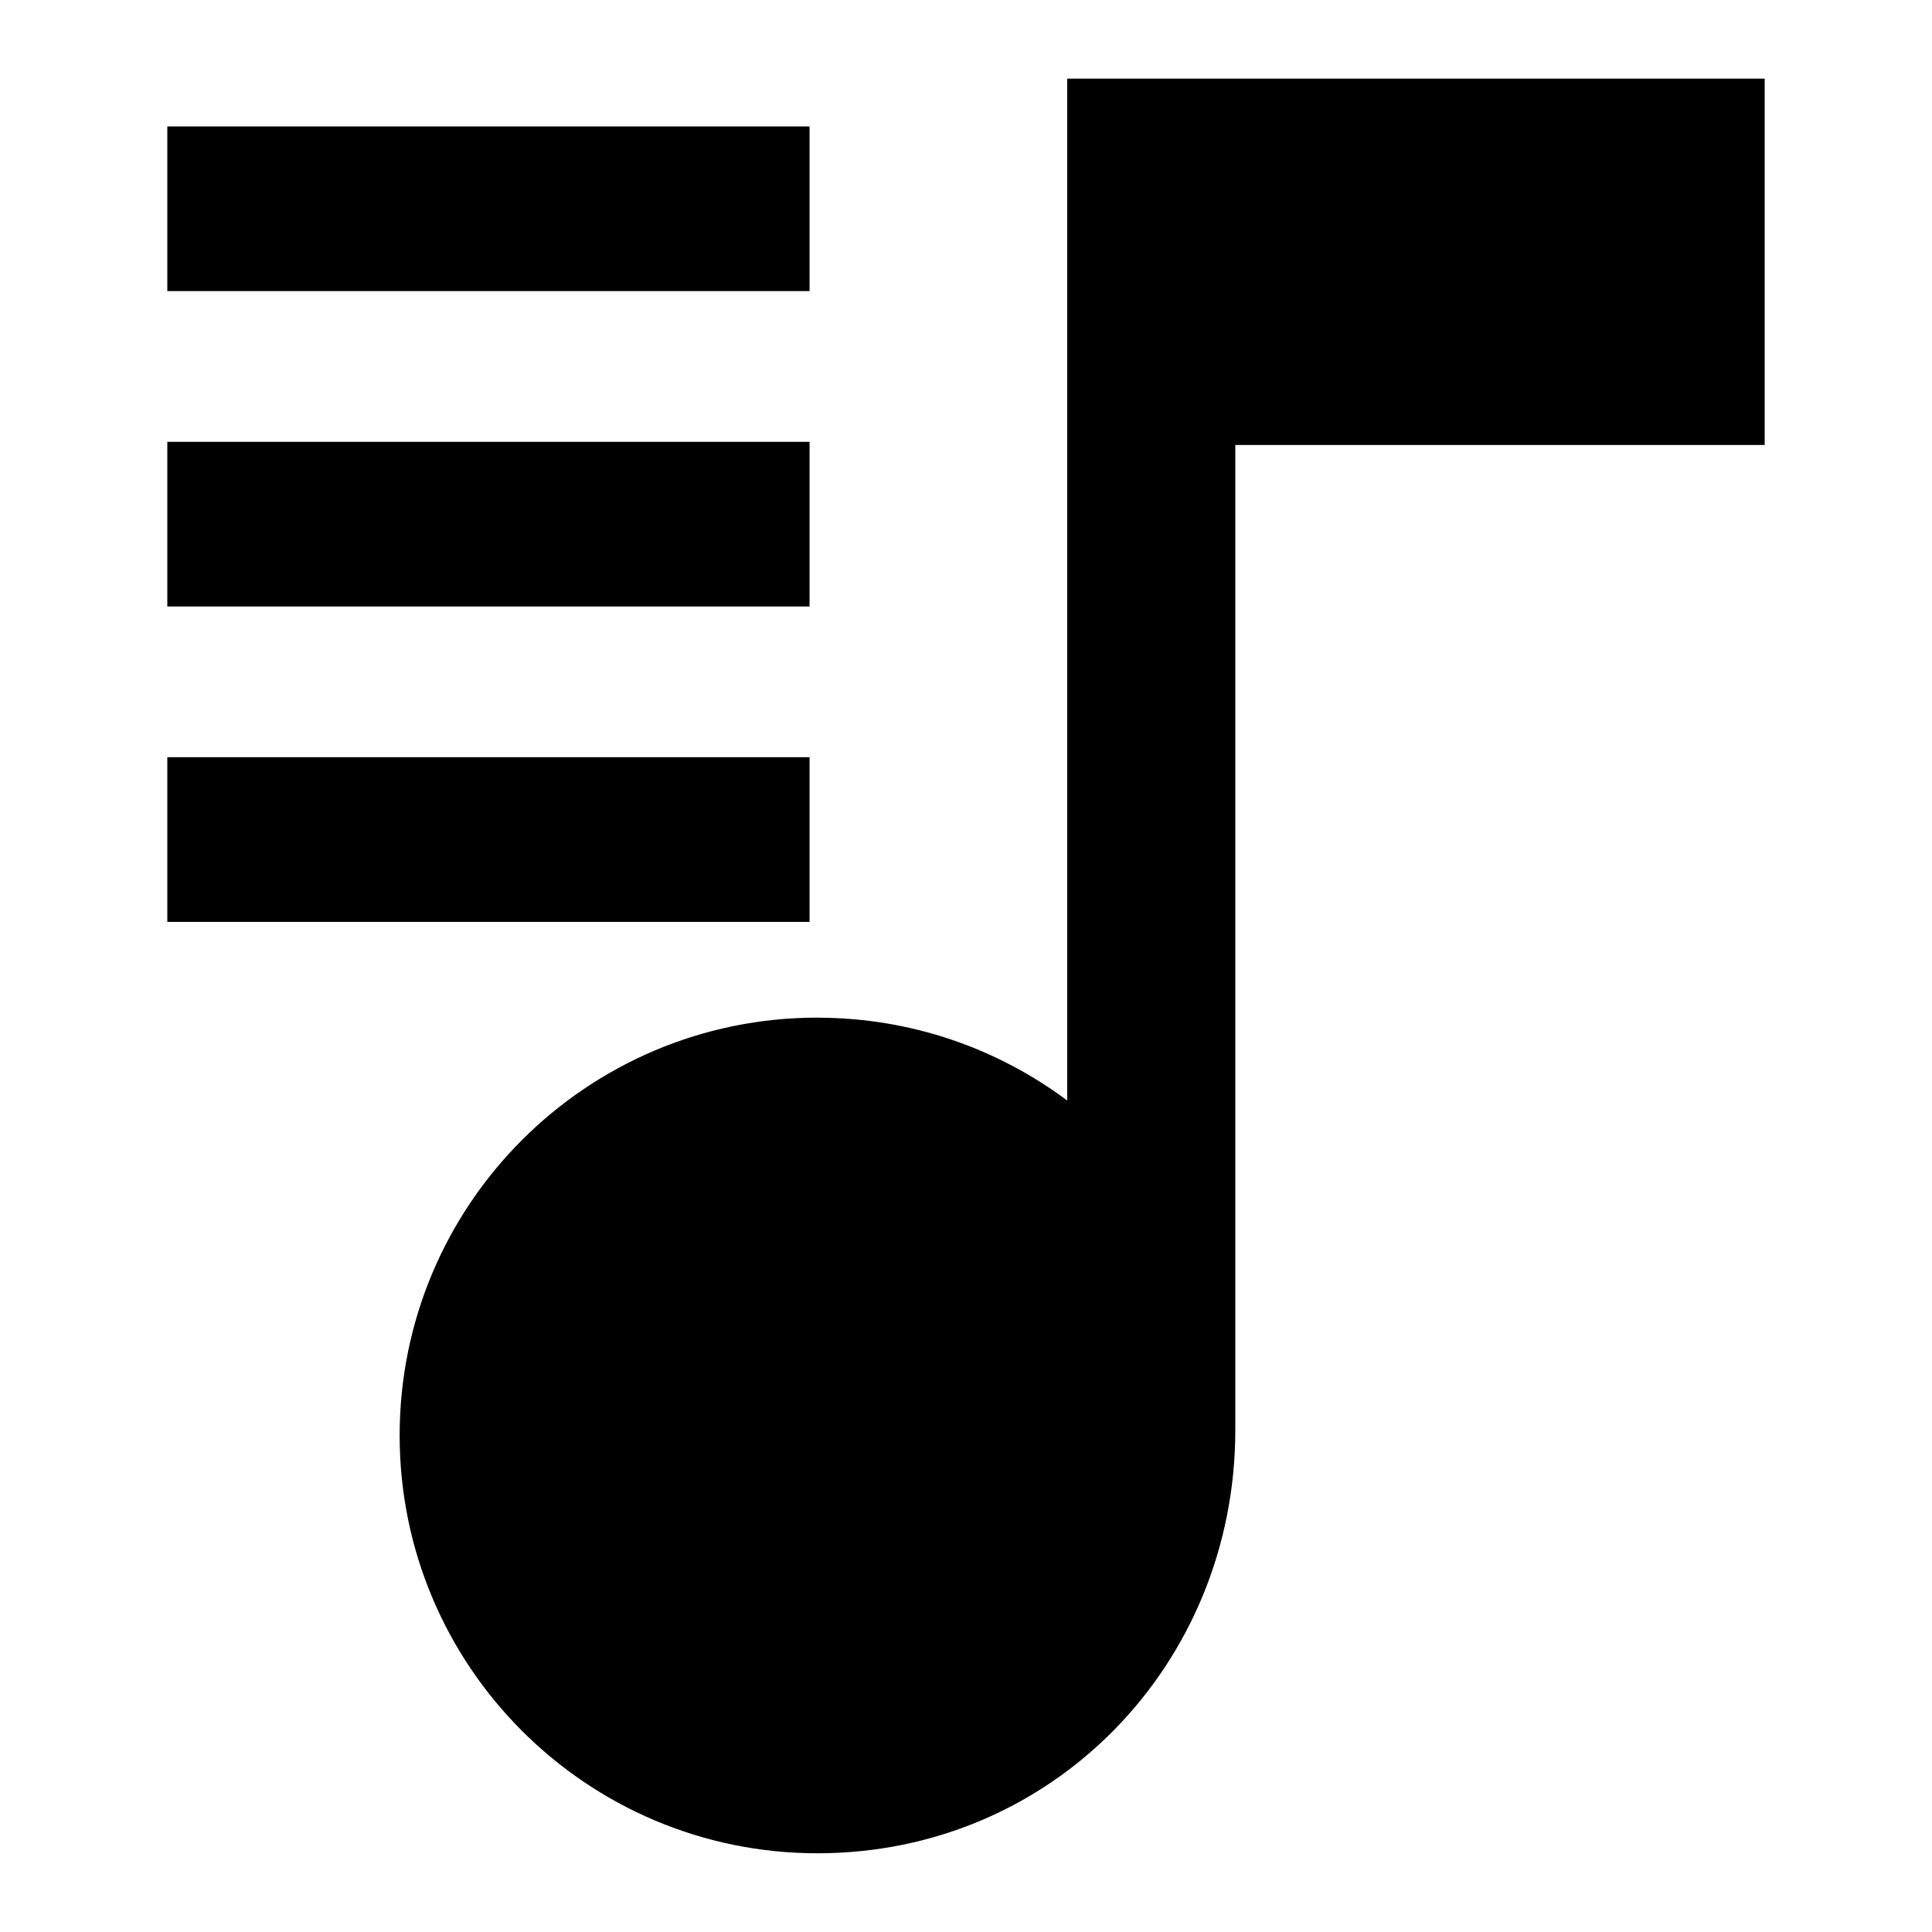
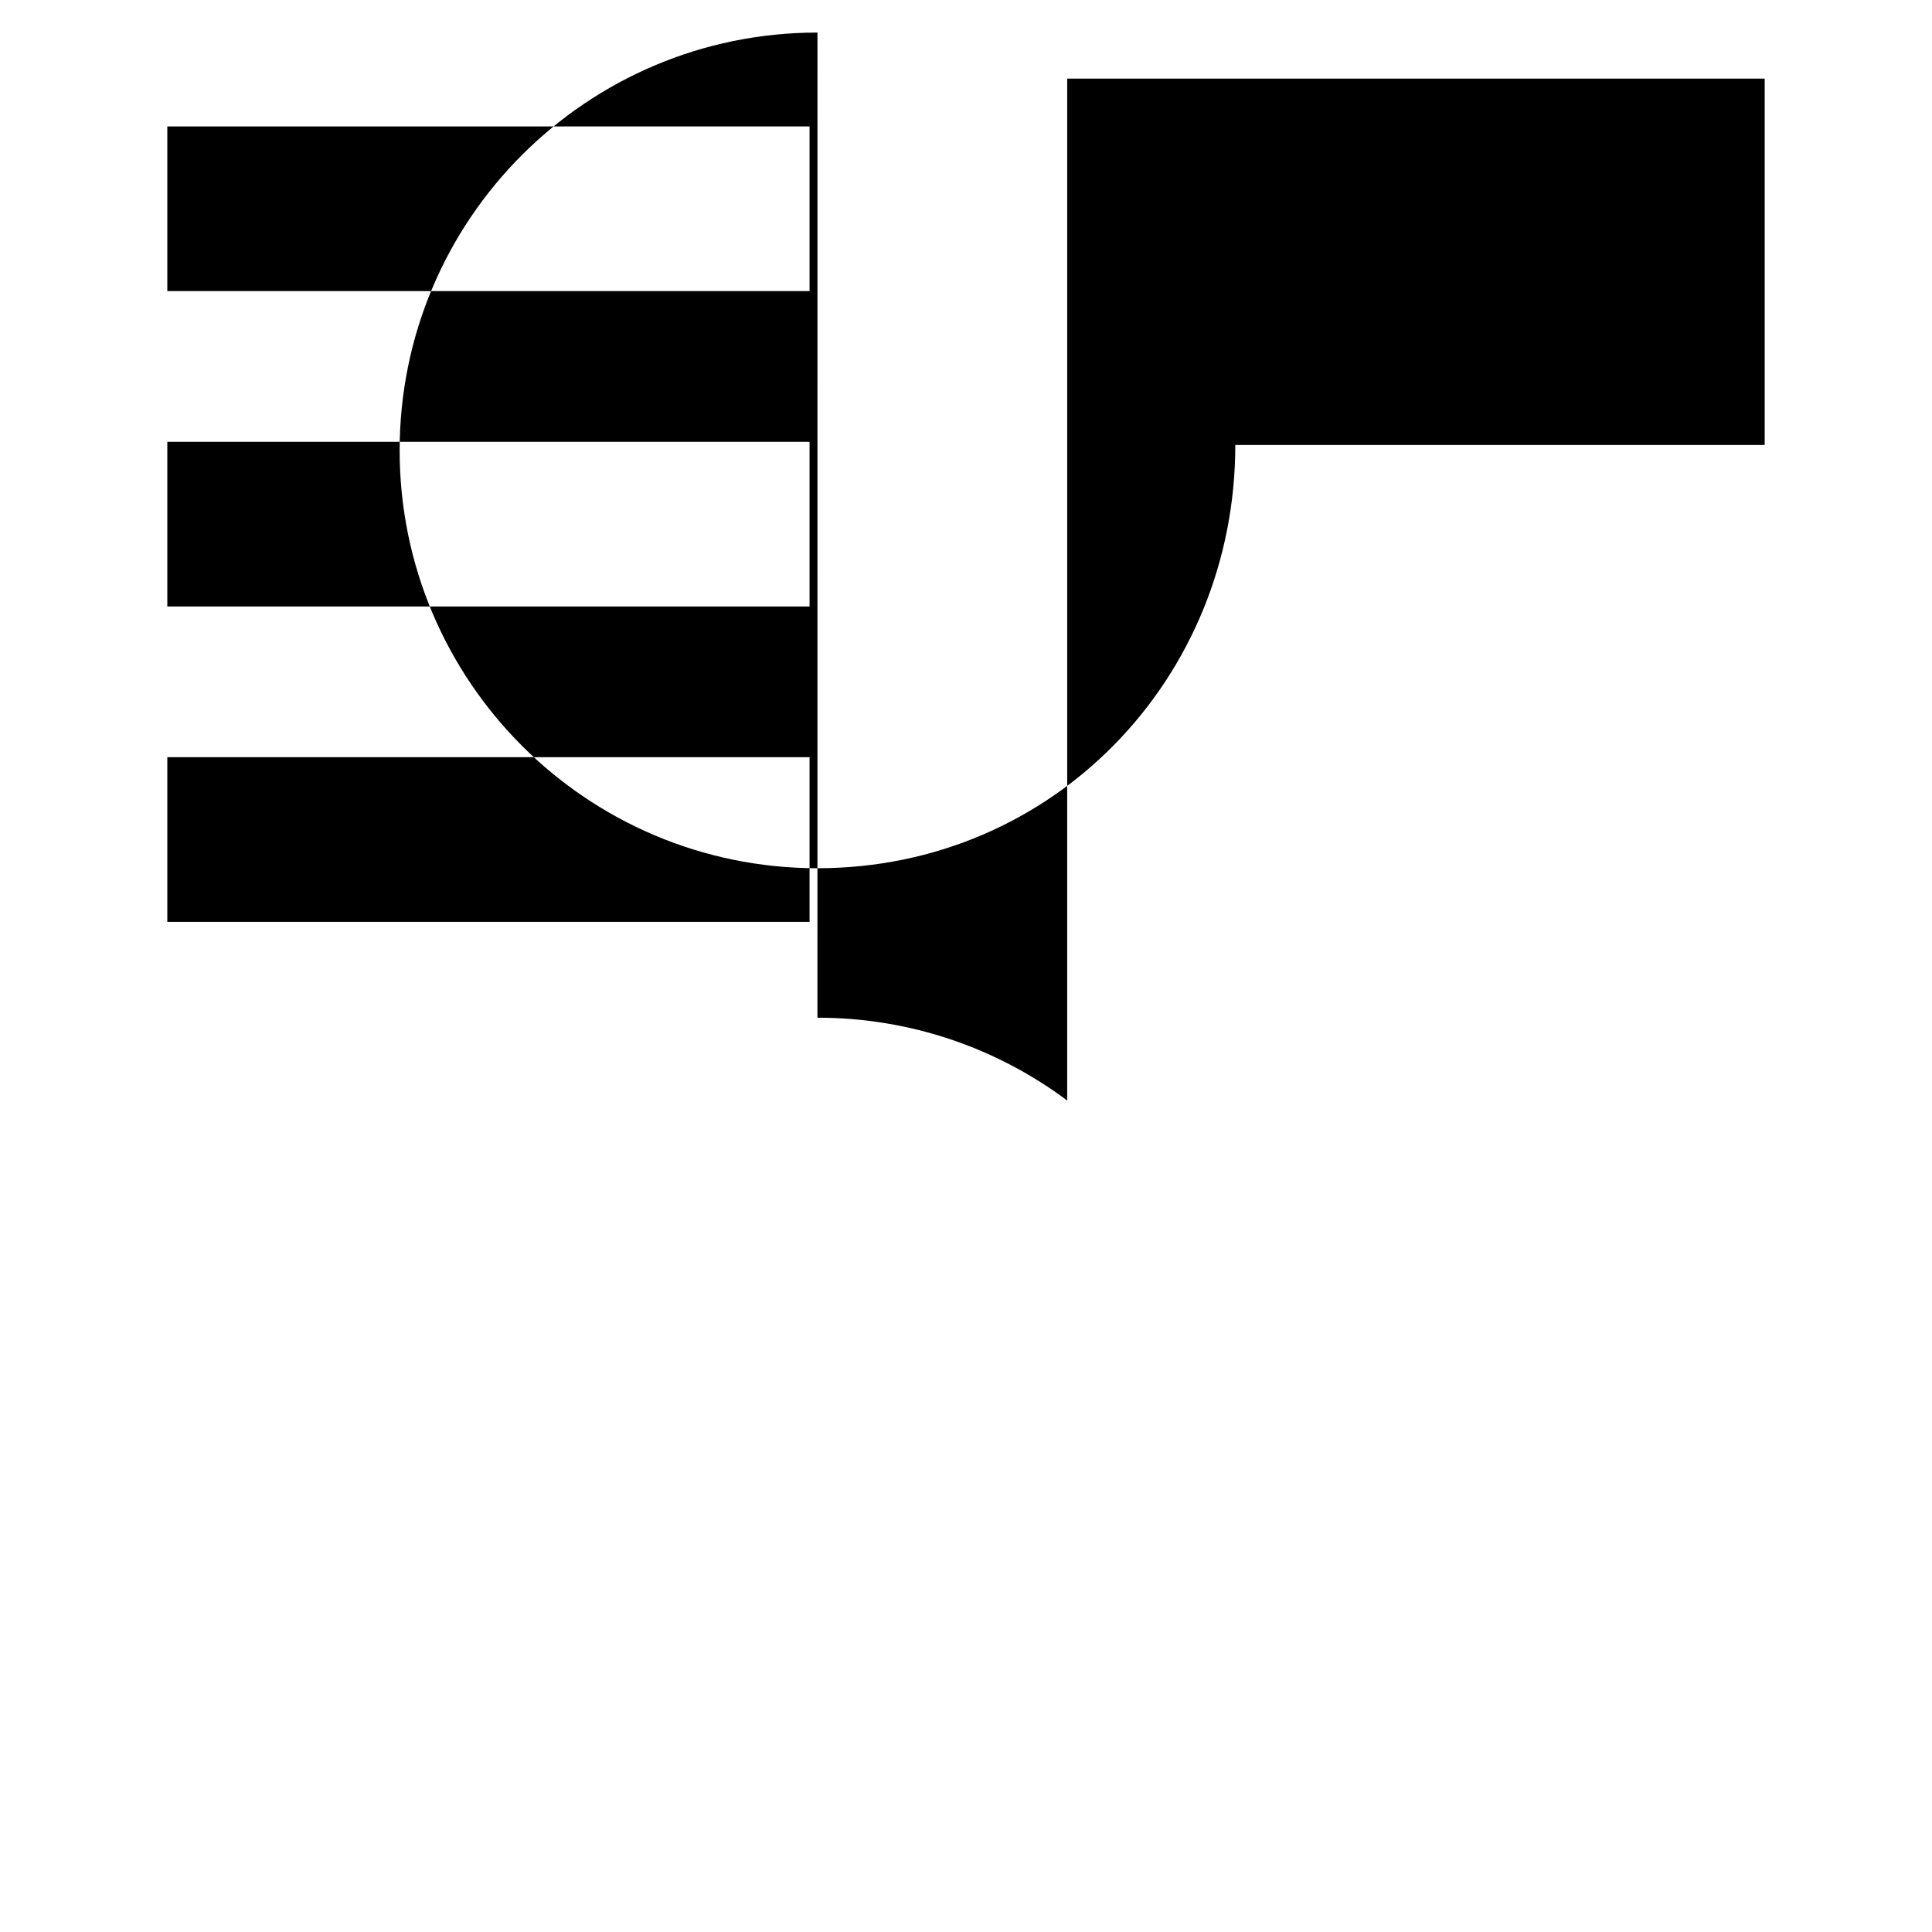
<svg xmlns="http://www.w3.org/2000/svg" fill="#000000" width="800px" height="800px" version="1.1" viewBox="144 144 512 512">
-   <path d="m360.63 413.7c24.816 0 47.715 8.16 66.188 21.945v-270.81h184.84v97.094h-140.29v261.05c0 61.969-48.336 112.16-110.73 112.16-61.152 0-110.73-49.574-110.73-110.73s49.574-110.73 110.73-110.73zm-172.29-236.19h170.2v43.637h-170.2zm0 167.16h170.2v43.637h-170.2zm0-83.582h170.2v43.637h-170.2z" fill-rule="evenodd" />
+   <path d="m360.63 413.7c24.816 0 47.715 8.16 66.188 21.945v-270.81h184.84v97.094h-140.29c0 61.969-48.336 112.16-110.73 112.16-61.152 0-110.73-49.574-110.73-110.73s49.574-110.73 110.73-110.73zm-172.29-236.19h170.2v43.637h-170.2zm0 167.16h170.2v43.637h-170.2zm0-83.582h170.2v43.637h-170.2z" fill-rule="evenodd" />
</svg>